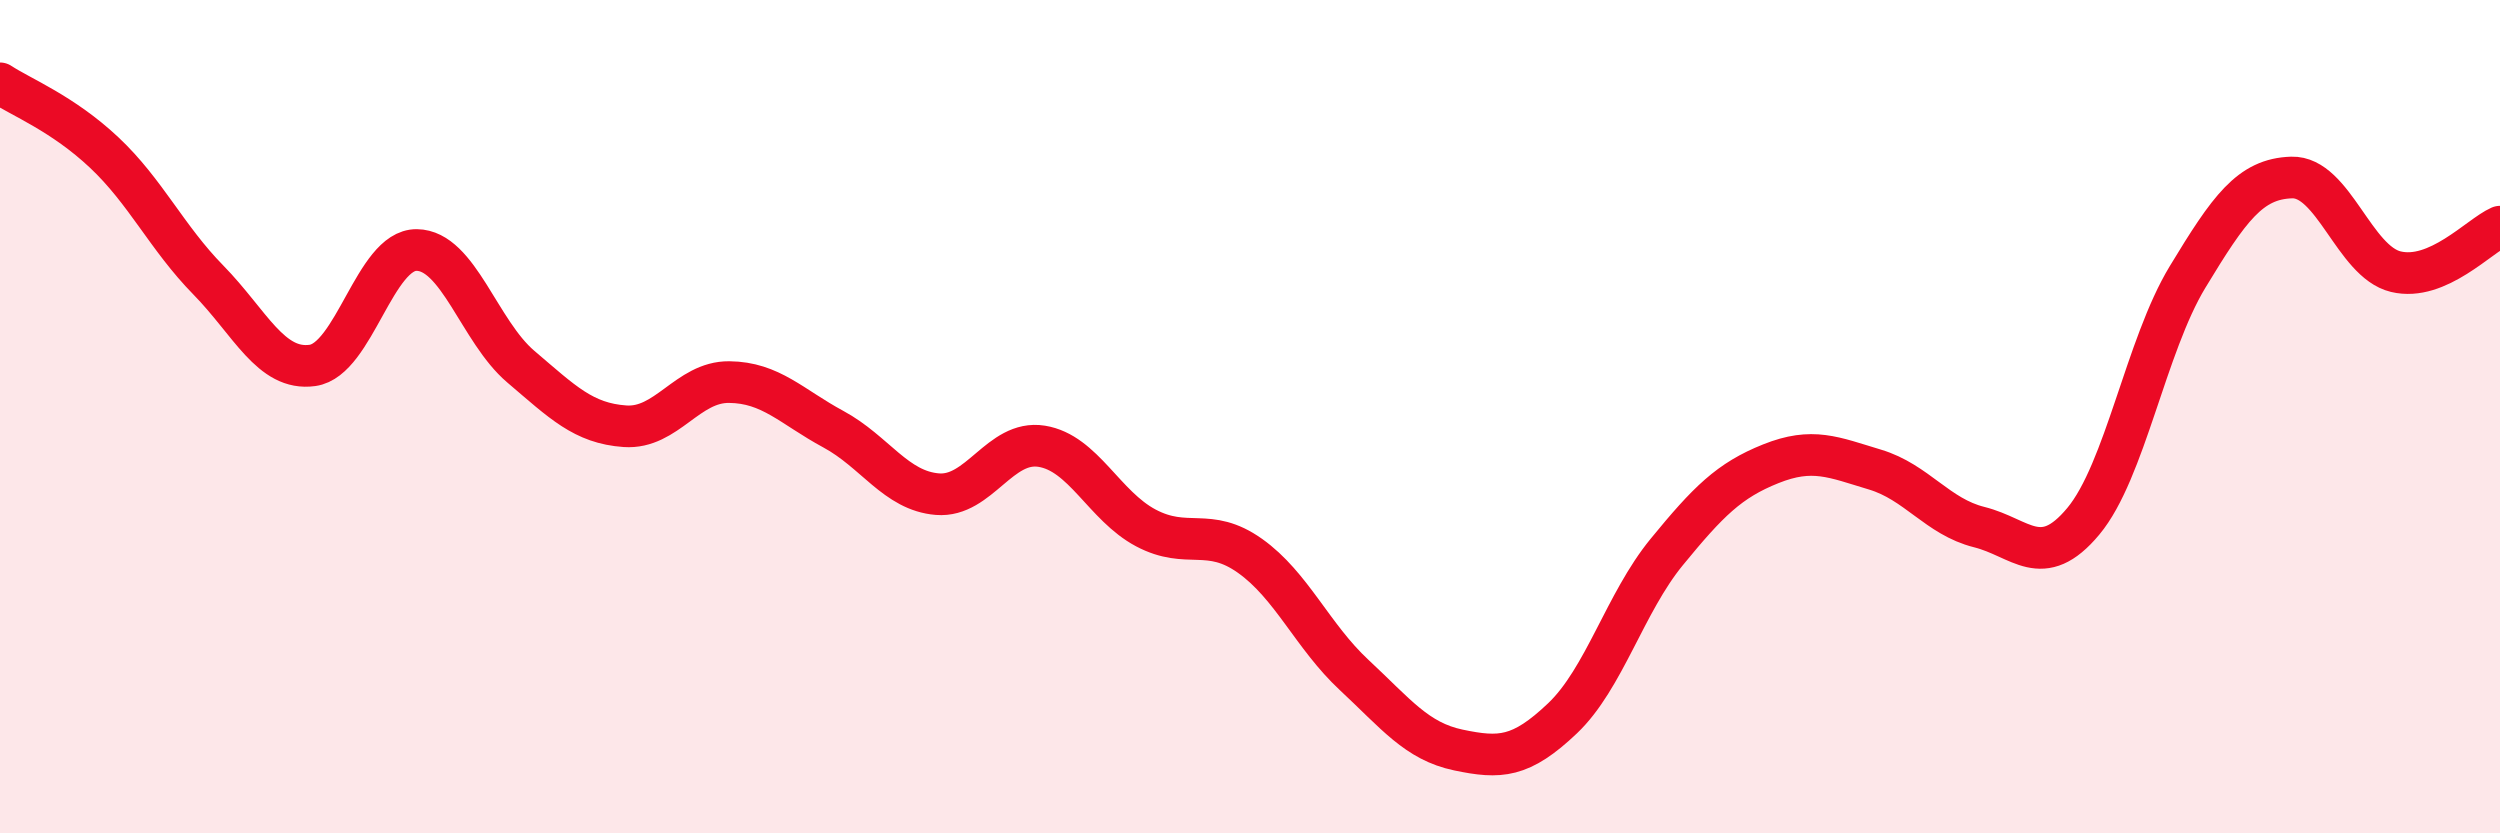
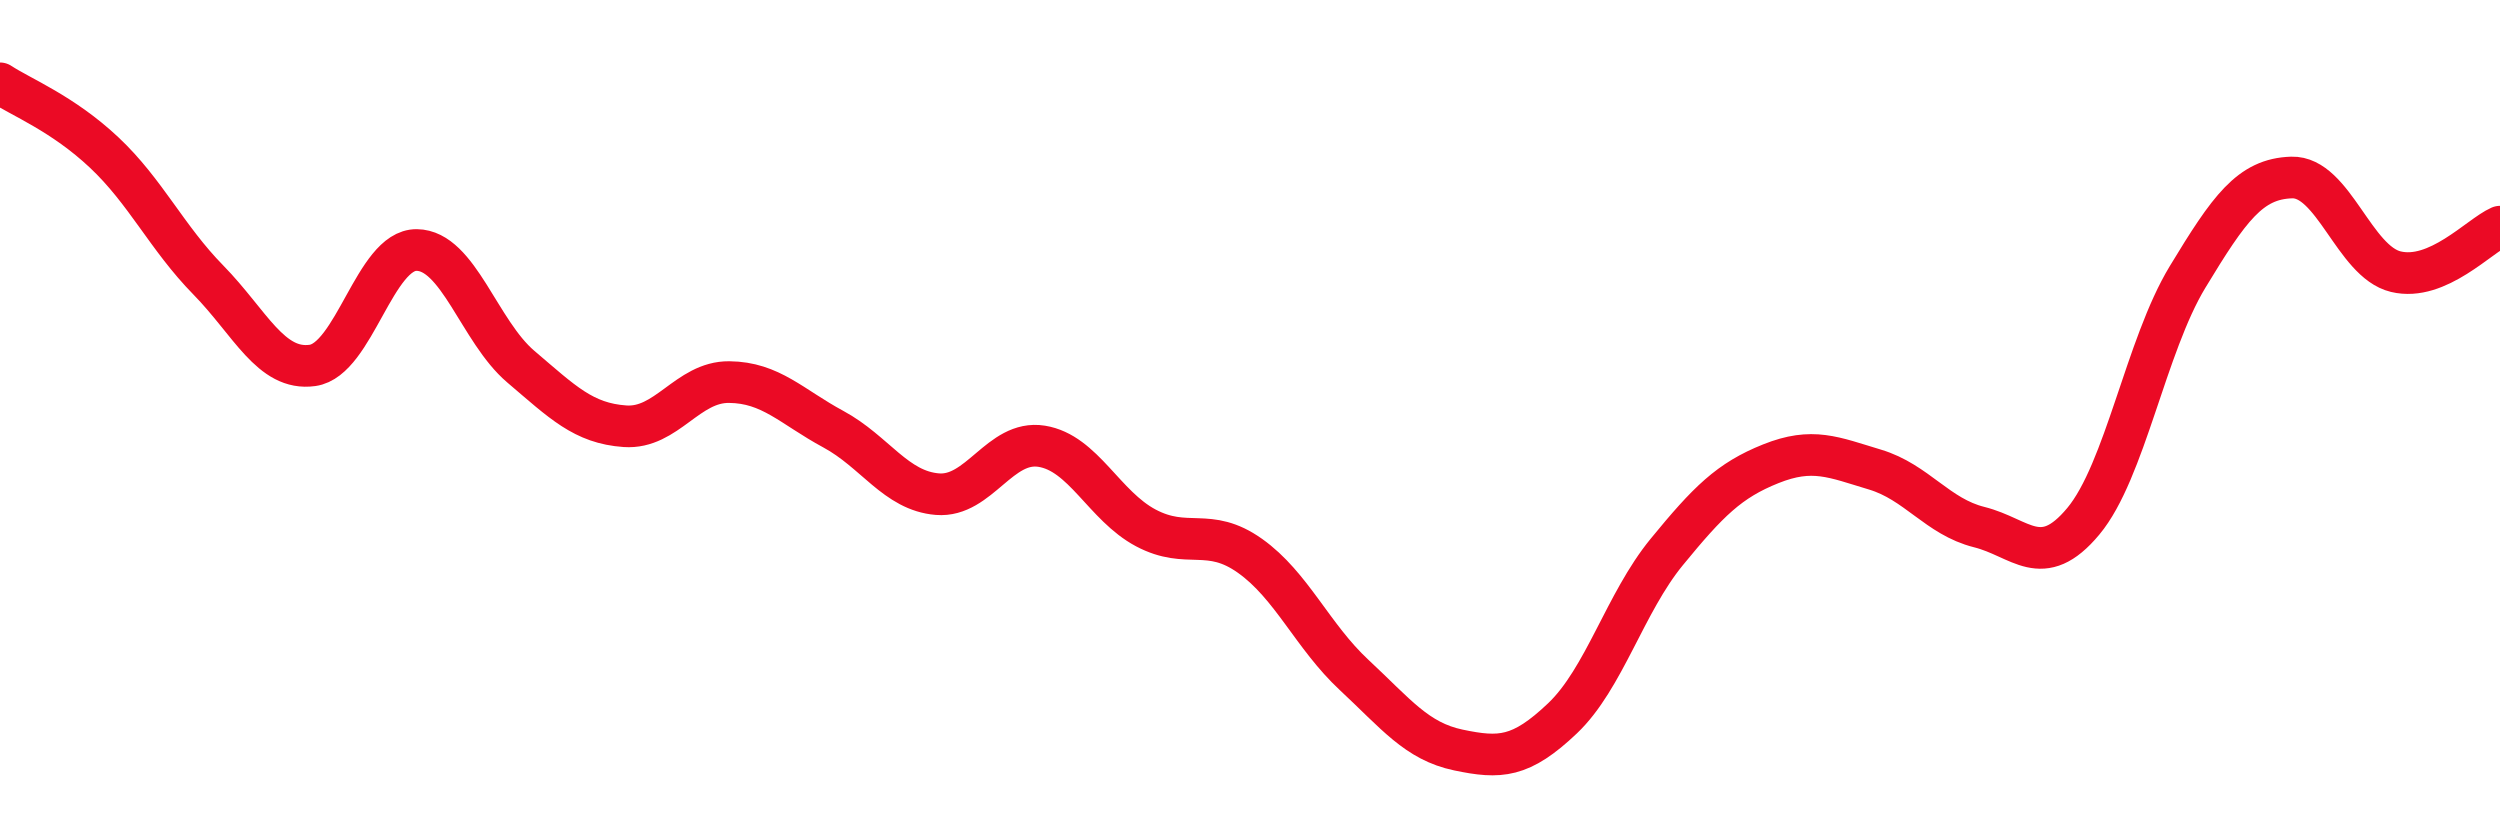
<svg xmlns="http://www.w3.org/2000/svg" width="60" height="20" viewBox="0 0 60 20">
-   <path d="M 0,2 C 0.5,2.33 1.5,2.72 2.5,3.66 C 3.5,4.6 4,5.7 5,6.72 C 6,7.74 6.5,8.91 7.5,8.77 C 8.5,8.63 9,5.99 10,6 C 11,6.01 11.5,7.95 12.5,8.8 C 13.5,9.65 14,10.16 15,10.23 C 16,10.3 16.5,9.16 17.5,9.17 C 18.5,9.18 19,9.76 20,10.3 C 21,10.84 21.5,11.78 22.5,11.86 C 23.5,11.94 24,10.55 25,10.71 C 26,10.87 26.5,12.14 27.5,12.67 C 28.5,13.2 29,12.63 30,13.34 C 31,14.05 31.5,15.27 32.5,16.2 C 33.5,17.13 34,17.79 35,18 C 36,18.21 36.5,18.19 37.5,17.24 C 38.5,16.29 39,14.47 40,13.25 C 41,12.03 41.5,11.53 42.5,11.13 C 43.5,10.73 44,10.97 45,11.27 C 46,11.57 46.5,12.4 47.5,12.65 C 48.5,12.9 49,13.71 50,12.51 C 51,11.31 51.5,8.3 52.5,6.65 C 53.5,5 54,4.29 55,4.26 C 56,4.23 56.5,6.28 57.5,6.52 C 58.5,6.76 59.5,5.66 60,5.44L60 20L0 20Z" fill="#EB0A25" opacity="0.1" stroke-linecap="round" stroke-linejoin="round" />
  <path d="M 0,2 C 0.5,2.33 1.5,2.72 2.5,3.66 C 3.5,4.6 4,5.7 5,6.72 C 6,7.74 6.5,8.91 7.5,8.77 C 8.5,8.63 9,5.99 10,6 C 11,6.01 11.5,7.95 12.5,8.8 C 13.5,9.65 14,10.16 15,10.23 C 16,10.3 16.5,9.16 17.5,9.17 C 18.5,9.18 19,9.76 20,10.3 C 21,10.84 21.5,11.78 22.5,11.86 C 23.5,11.94 24,10.55 25,10.71 C 26,10.87 26.5,12.14 27.5,12.67 C 28.5,13.2 29,12.63 30,13.34 C 31,14.05 31.5,15.27 32.5,16.2 C 33.5,17.13 34,17.79 35,18 C 36,18.21 36.5,18.19 37.5,17.24 C 38.5,16.29 39,14.47 40,13.25 C 41,12.03 41.5,11.53 42.5,11.13 C 43.5,10.73 44,10.97 45,11.27 C 46,11.57 46.5,12.4 47.5,12.65 C 48.5,12.9 49,13.71 50,12.51 C 51,11.31 51.5,8.3 52.5,6.65 C 53.5,5 54,4.29 55,4.26 C 56,4.23 56.5,6.28 57.5,6.52 C 58.5,6.76 59.5,5.66 60,5.44" stroke="#EB0A25" stroke-width="1" fill="none" stroke-linecap="round" stroke-linejoin="round" />
</svg>